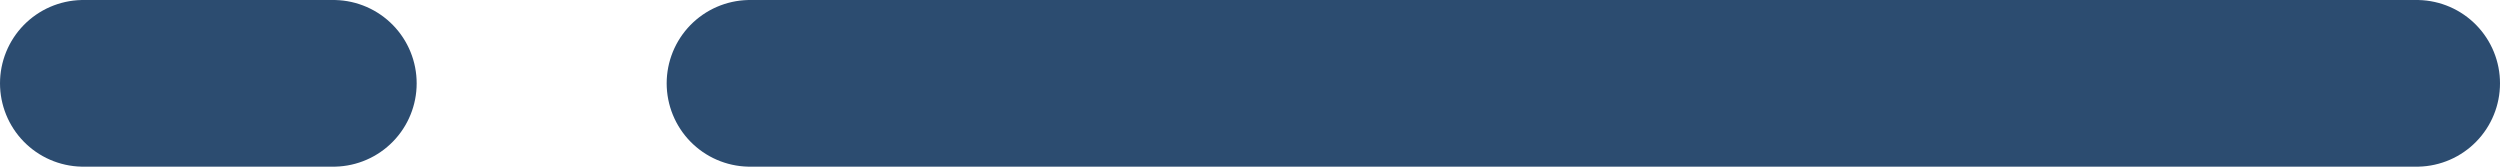
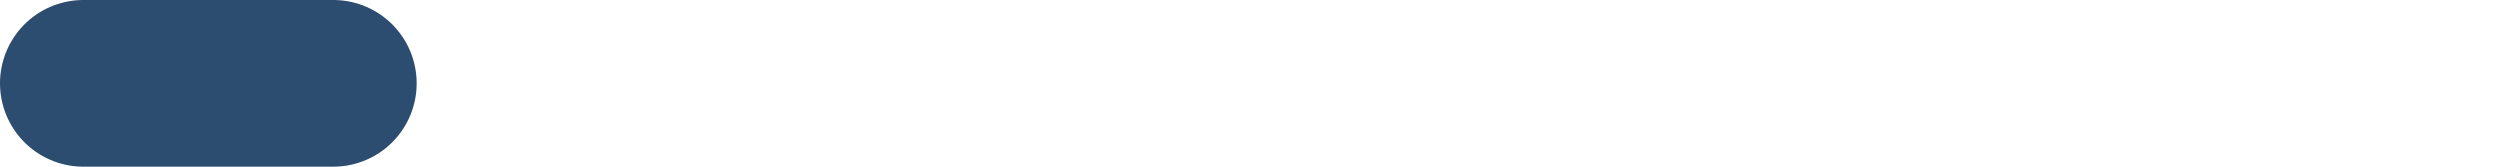
<svg xmlns="http://www.w3.org/2000/svg" width="30" height="2" viewBox="0 0 30 2" fill="none">
-   <path d="M9 1L29 1" stroke="#2C4C70" stroke-width="2" stroke-linecap="round" />
  <path d="M1 1L4 1" stroke="#2C4C70" stroke-width="2" stroke-linecap="round" />
</svg>